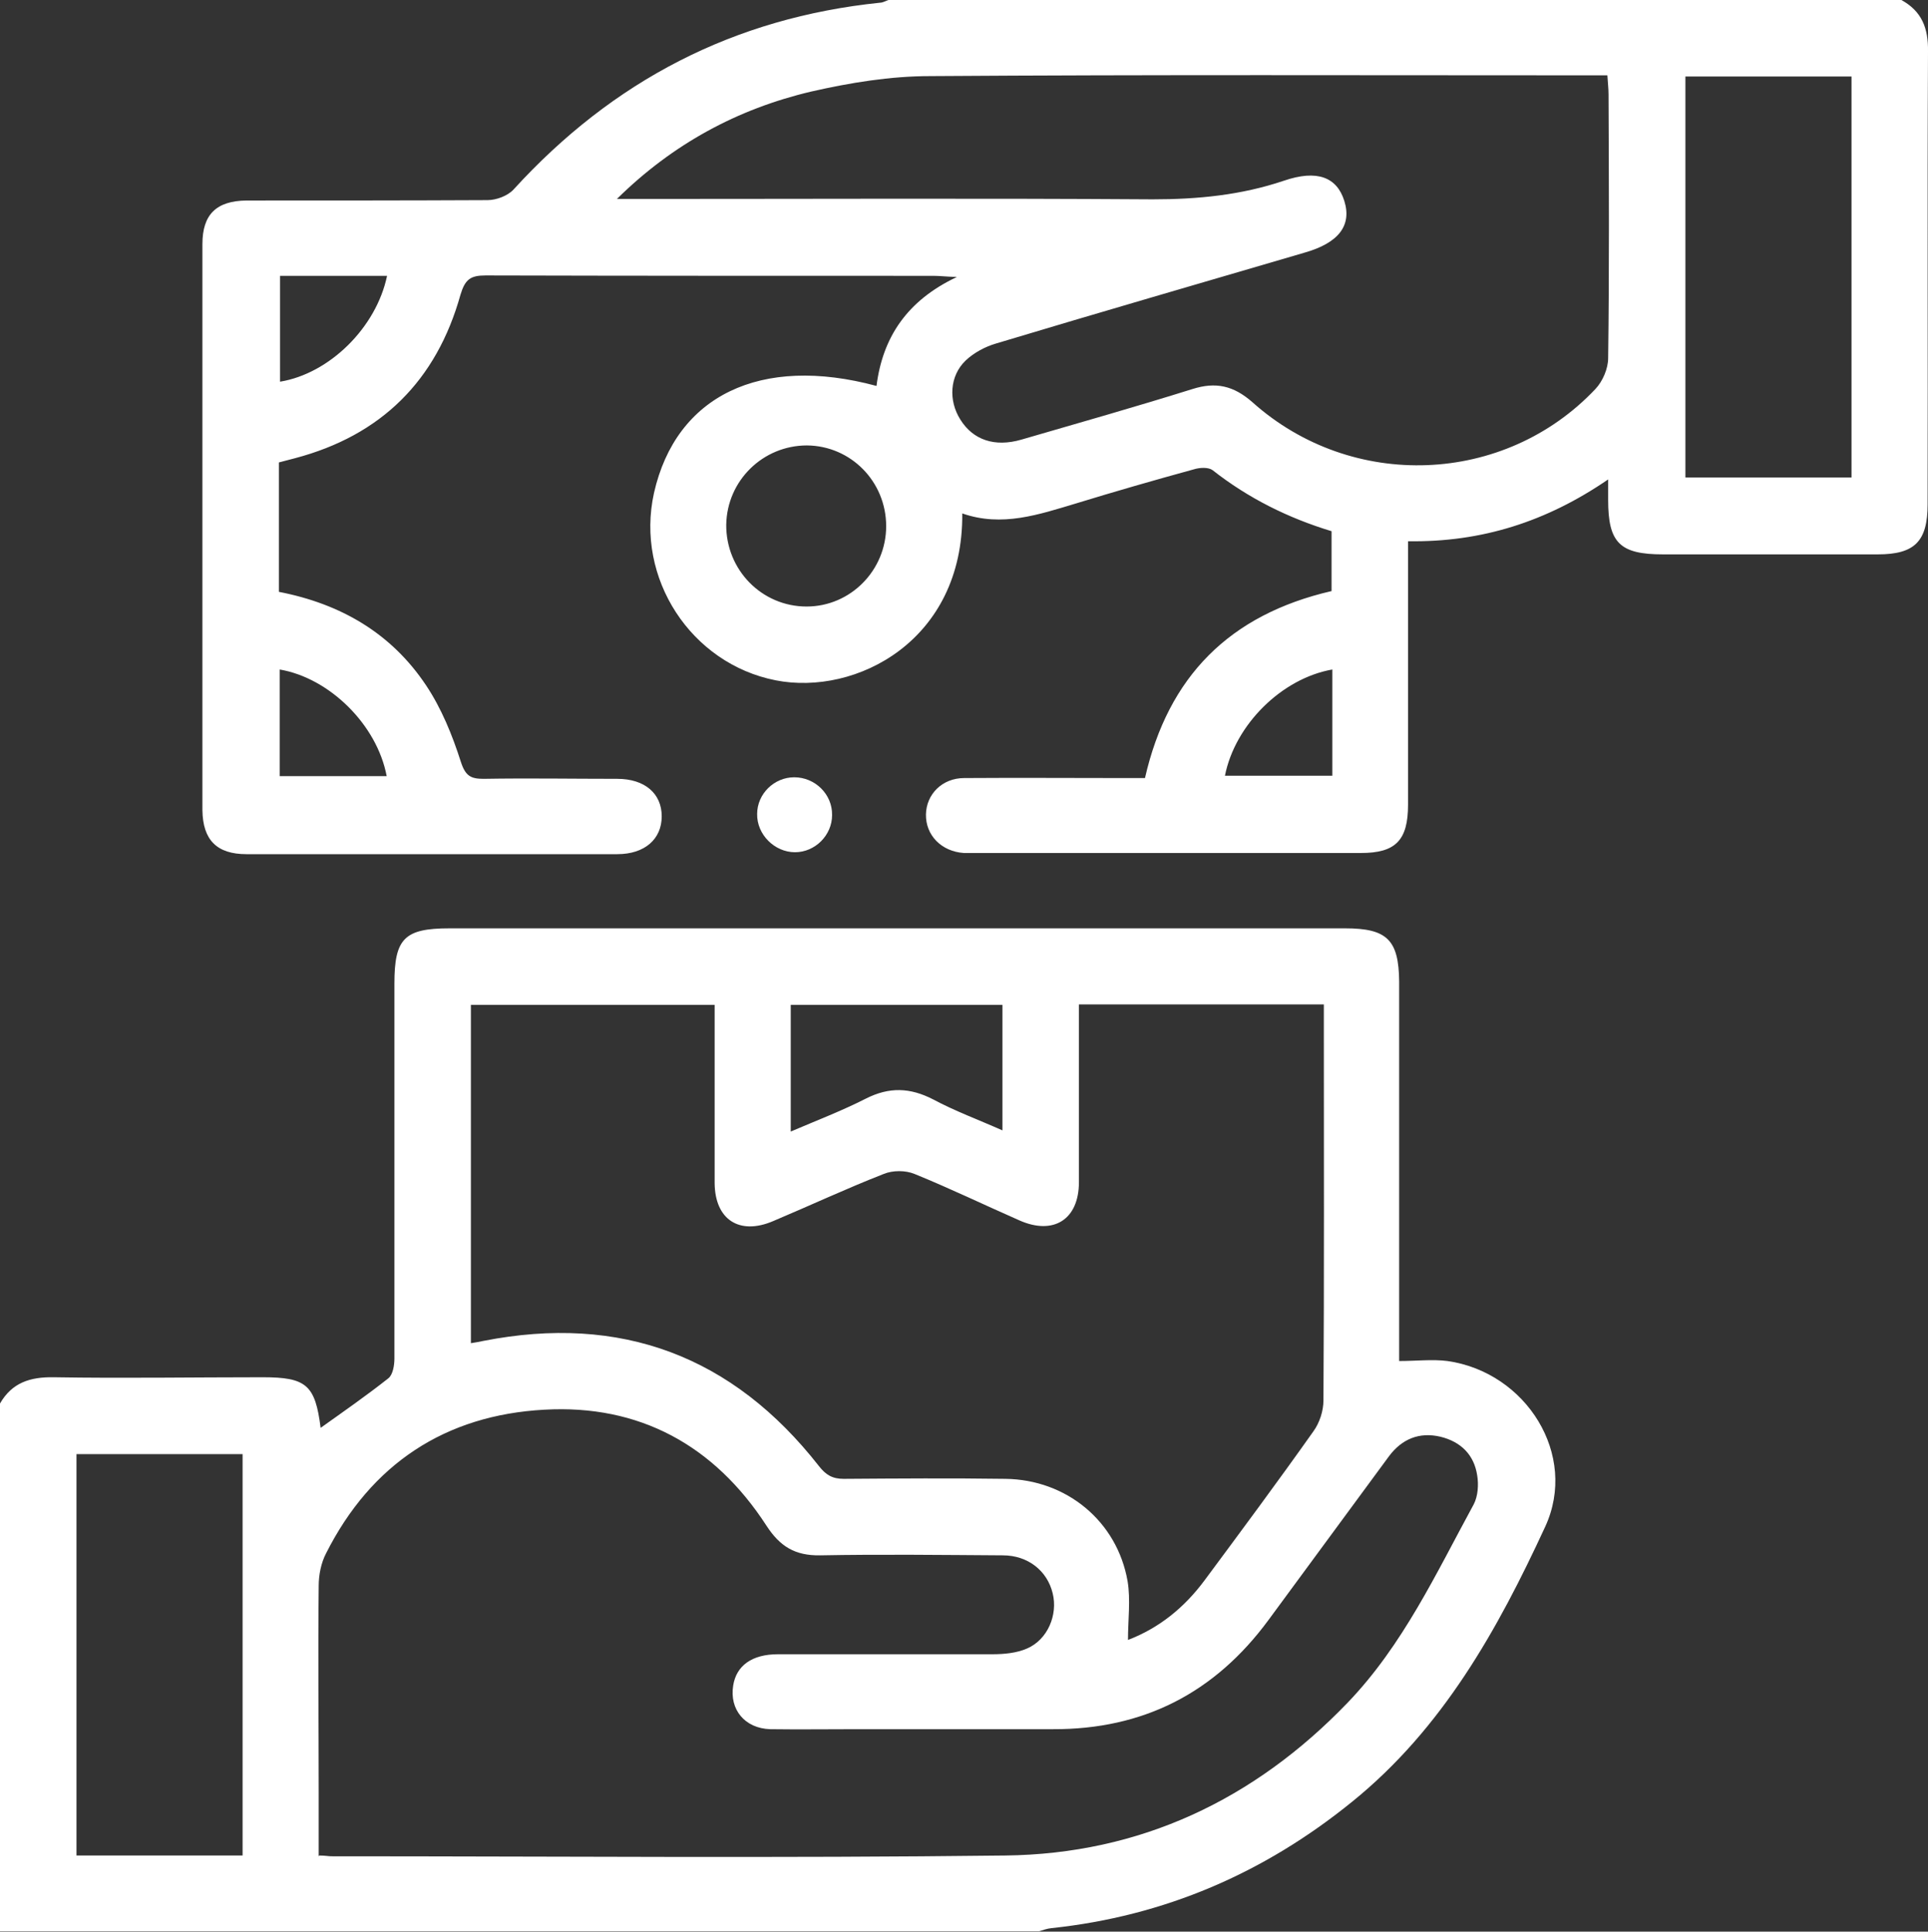
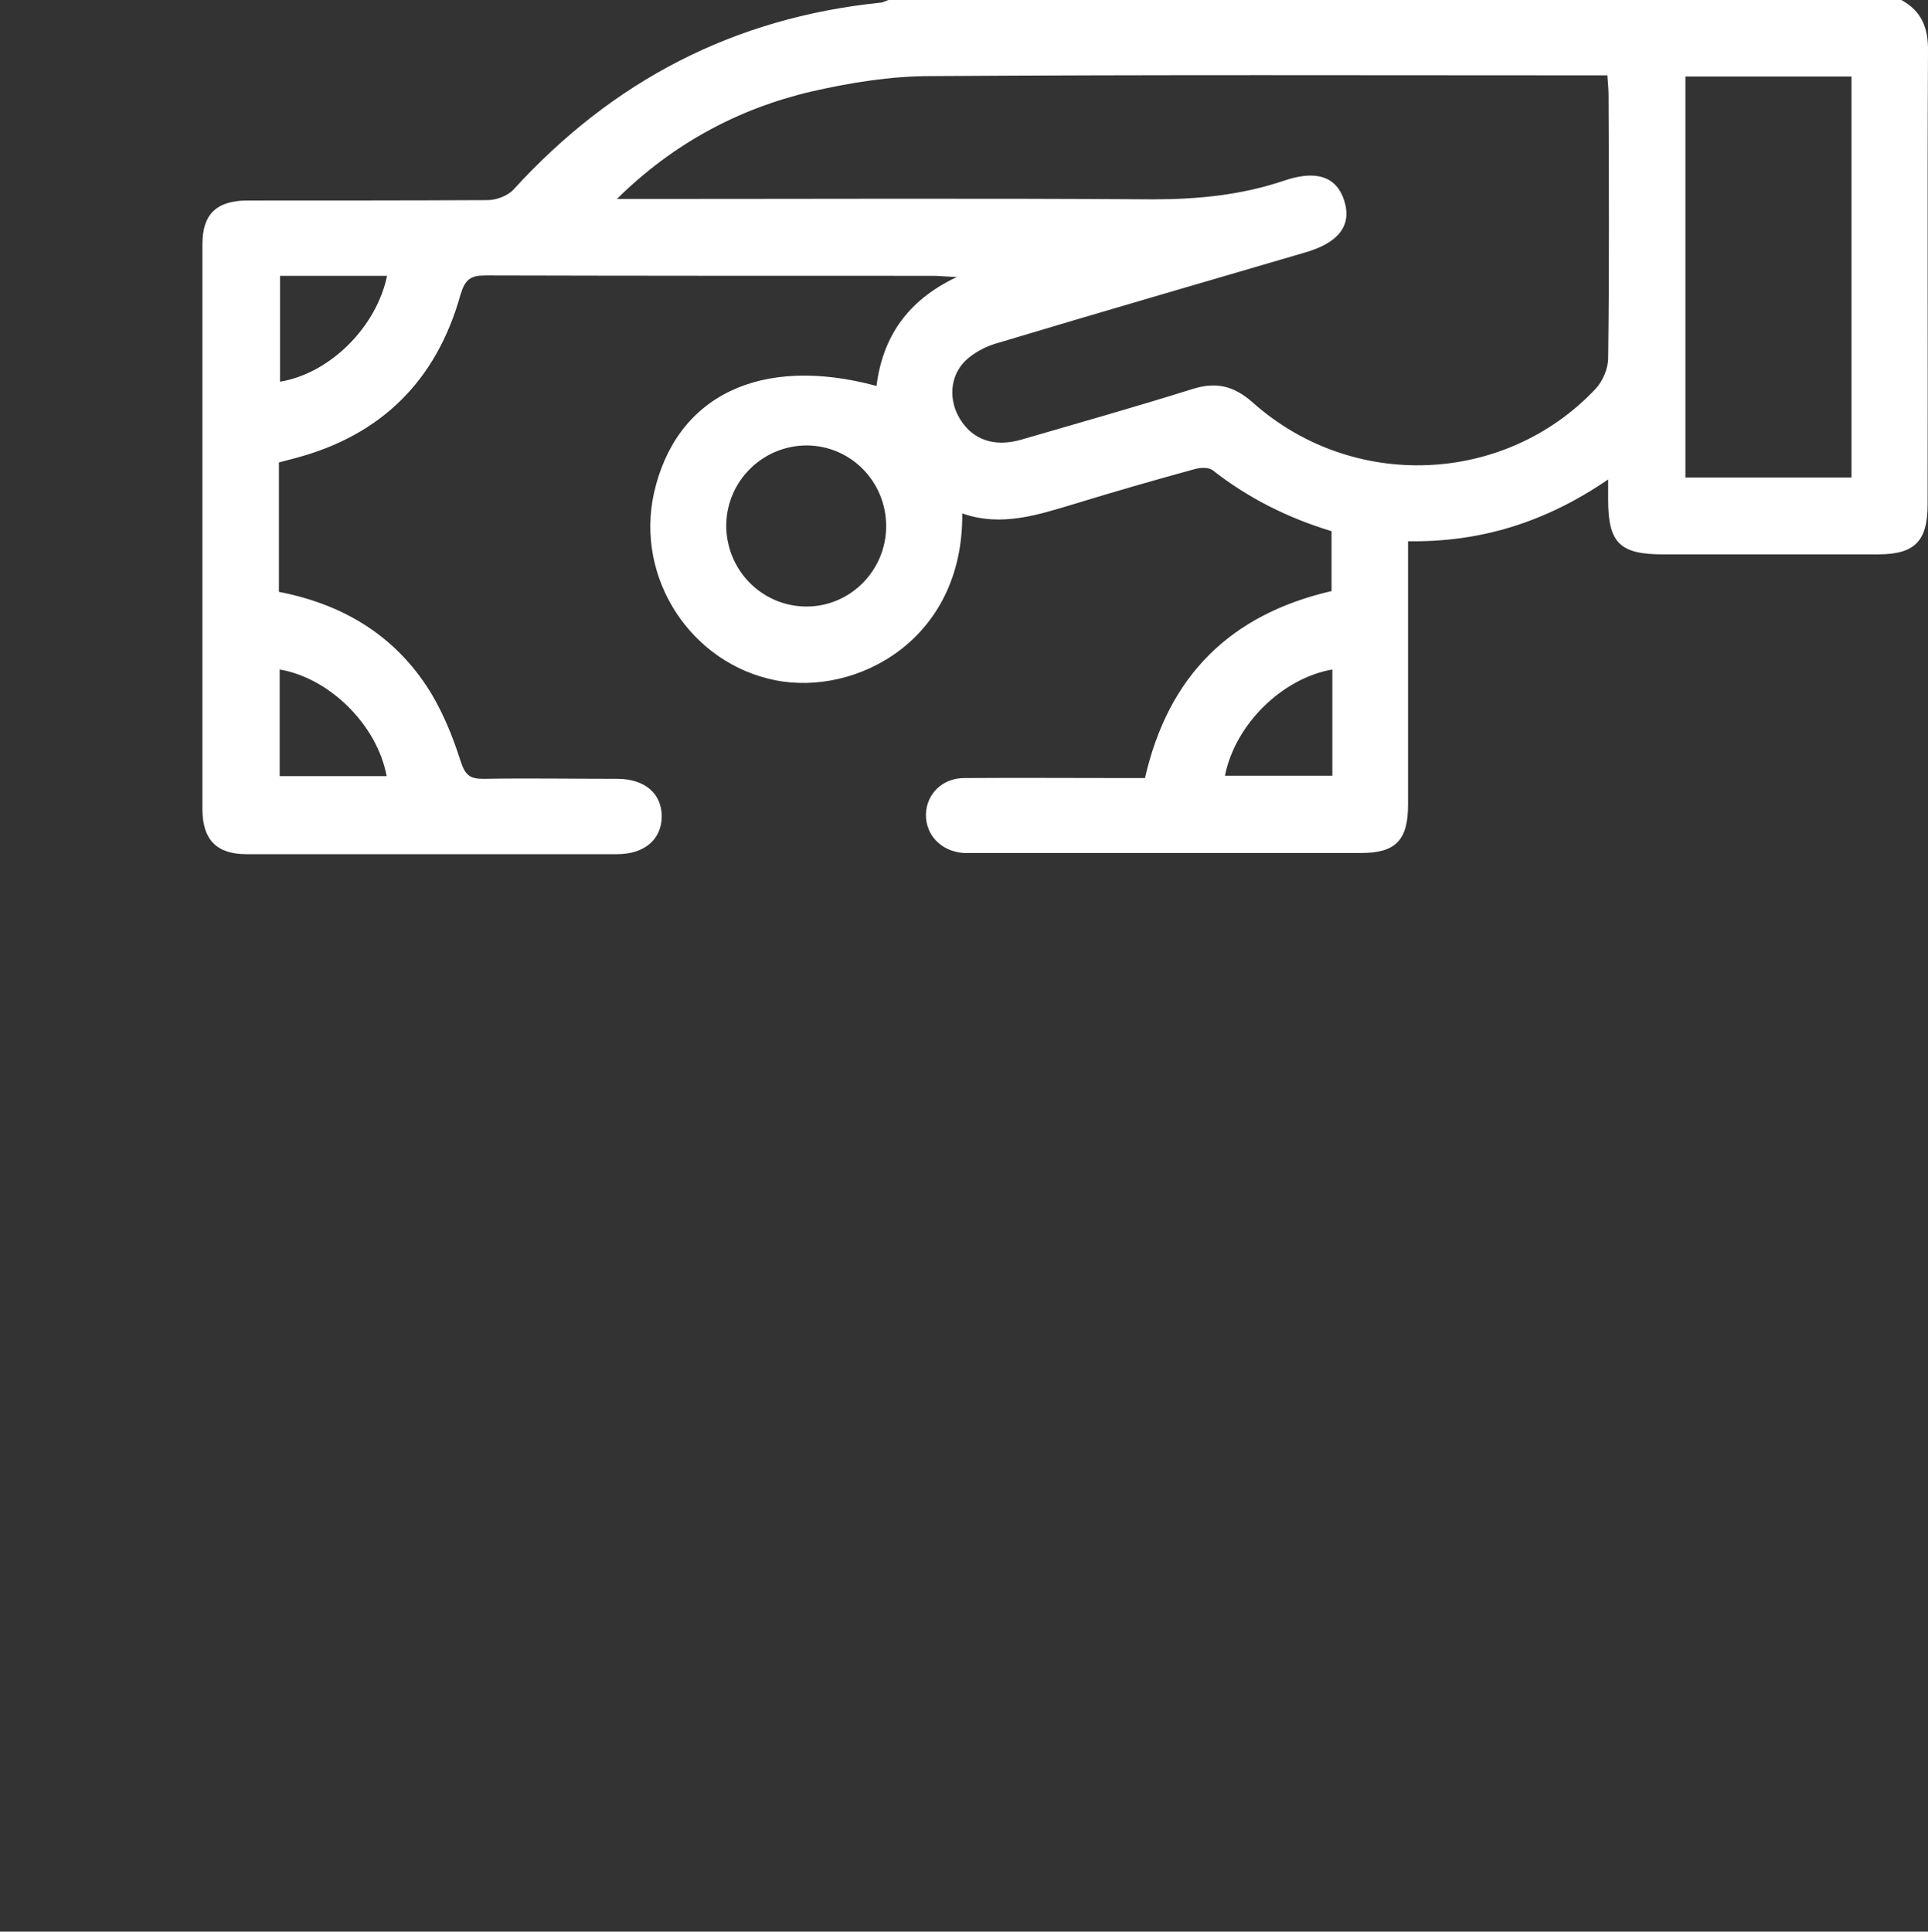
<svg xmlns="http://www.w3.org/2000/svg" viewBox="0 0 49.91 50" id="Layer_2">
  <rect x="0" y="0" width="49.91" height="50" fill="#333333" stroke="none" />
  <defs>
    <style>
      .cls-1 {
        fill: #fff;
      }
    </style>
  </defs>
  <g data-sanitized-data-name="Layer_1" data-name="Layer_1" id="Layer_1-2">
    <g>
      <path d="M49.22,0c.53.29.7.73.69,1.33-.02,3.91,0,7.81-.01,11.72,0,.96-.33,1.3-1.29,1.3-1.85,0-3.7,0-5.56,0-1.12,0-1.42-.3-1.42-1.41,0-.14,0-.29,0-.53-1.59,1.09-3.27,1.63-5.18,1.6v.57c0,2.08,0,4.17,0,6.25,0,.92-.32,1.25-1.22,1.25-3.35,0-6.69,0-10.04,0-.08,0-.16,0-.24,0-.58-.04-.99-.46-.98-1,.01-.52.42-.94.99-.94,1.38-.01,2.76,0,4.14,0,.18,0,.35,0,.54,0,.6-2.63,2.19-4.23,4.83-4.84v-1.55c-1.12-.34-2.15-.85-3.08-1.58-.11-.08-.33-.07-.49-.02-1.02.28-2.03.57-3.04.88-.97.29-1.92.62-2.95.26.03,3.29-2.75,4.73-4.83,4.32-2.19-.43-3.64-2.64-3.15-4.85.57-2.52,2.76-3.58,5.76-2.77.16-1.26.79-2.21,2.08-2.82-.3-.01-.45-.03-.6-.03-3.87,0-7.73,0-11.6-.01-.39,0-.53.1-.65.5-.62,2.22-2.05,3.64-4.28,4.23-.14.04-.28.07-.42.11v3.35c1.6.31,2.91,1.07,3.81,2.42.4.6.68,1.29.9,1.98.12.37.26.44.59.44,1.15-.02,2.31,0,3.46,0,.71,0,1.15.38,1.15.97,0,.59-.44.98-1.15.98-3.2,0-6.4,0-9.6,0-.77,0-1.13-.37-1.14-1.14,0-4.88,0-9.77,0-14.65,0-.77.36-1.12,1.14-1.13,2.08,0,4.16,0,6.24-.01.23,0,.52-.11.67-.27C15.87,2.08,19.01.46,22.78.07c.08,0,.15-.05.22-.07,8.74,0,17.48,0,26.22,0ZM15.97,5.15c.17,0,.35,0,.52,0,4.45,0,8.9-.02,13.35.01,1.17,0,2.29-.11,3.39-.48.87-.3,1.38-.09,1.57.52.2.64-.15,1.09-1.03,1.34-2.66.78-5.32,1.55-7.98,2.35-.28.08-.58.24-.79.44-.42.4-.45,1.04-.14,1.53.33.53.89.72,1.58.52,1.48-.43,2.96-.85,4.43-1.31.6-.19,1.06-.09,1.55.34,2.58,2.31,6.53,2.15,8.88-.34.19-.2.33-.53.33-.8.03-2.28.02-4.56.01-6.83,0-.15-.02-.31-.03-.49-.16,0-.27,0-.38,0-5.72,0-11.43-.02-17.15.02-1.03,0-2.07.17-3.08.4-1.91.45-3.59,1.36-5.03,2.78ZM43.63,1.98v10.38h4.3V1.98h-4.3ZM18.8,13.58c-.01,1.17.92,2.12,2.08,2.12,1.14,0,2.06-.94,2.06-2.08,0-1.15-.91-2.08-2.05-2.09-1.14,0-2.07.91-2.09,2.05ZM7.24,17.33v2.76h2.77c-.25-1.33-1.48-2.54-2.77-2.76ZM34.49,17.33c-1.31.23-2.52,1.43-2.78,2.75h2.78v-2.75ZM10.02,7.14h-2.77v2.74c1.28-.21,2.49-1.4,2.77-2.74Z" class="cls-1" />
-       <path d="M0,36.33c.31-.54.78-.69,1.39-.68,1.8.03,3.6,0,5.41,0,1.13,0,1.36.2,1.5,1.31.59-.42,1.18-.83,1.75-1.28.12-.09.16-.34.16-.51,0-3.24,0-6.47,0-9.71,0-1.17.26-1.43,1.43-1.43,7.73,0,15.46,0,23.18,0,1.09,0,1.39.3,1.4,1.38,0,3.07,0,6.15,0,9.22v.6c.45,0,.86-.05,1.25,0,2.04.29,3.39,2.43,2.53,4.29-1.23,2.66-2.65,5.22-5,7.12-2.28,1.85-4.86,2.96-7.78,3.27-.11.01-.22.05-.32.08H0v-13.67ZM12.18,34.77c.14-.02.23-.04.33-.06,3.56-.7,6.46.39,8.69,3.24.18.23.35.33.64.33,1.4-.01,2.79-.02,4.19,0,1.58.02,2.89,1.1,3.16,2.65.08.48.01,1,.01,1.52.81-.31,1.46-.84,1.98-1.54.95-1.28,1.9-2.56,2.82-3.86.16-.22.26-.53.26-.8.02-3.24.01-6.47.01-9.71v-.54h-6.34c0,.2,0,.37,0,.55,0,1.35,0,2.7,0,4.05,0,.97-.66,1.38-1.54.99-.91-.4-1.8-.83-2.71-1.2-.24-.1-.57-.1-.81,0-.97.38-1.91.82-2.86,1.22-.87.37-1.5-.04-1.51-.98,0-1.37,0-2.73,0-4.1,0-.17,0-.34,0-.52h-6.31v8.76ZM8.26,48.03c.16,0,.24.02.32.02,5.81,0,11.63.05,17.44-.02,3.49-.04,6.45-1.44,8.87-3.96,1.43-1.49,2.29-3.35,3.26-5.13.11-.21.13-.51.09-.75-.08-.53-.42-.87-.95-1-.55-.13-1,.06-1.33.5-1.04,1.41-2.08,2.83-3.12,4.24-1.39,1.89-3.24,2.84-5.59,2.83-1.69,0-3.38,0-5.07,0-.75,0-1.49.01-2.24,0-.66-.02-1.06-.51-.96-1.13.08-.51.48-.81,1.16-.81,1.85,0,3.7,0,5.55,0,.3,0,.63-.03.9-.15.53-.23.8-.87.66-1.43-.14-.58-.64-.98-1.29-.98-1.58-.01-3.15-.03-4.73,0-.65.01-1.04-.23-1.39-.77-1.35-2.08-3.29-3.14-5.75-3-2.56.14-4.48,1.4-5.65,3.72-.13.25-.19.56-.19.84-.02,1.79,0,3.58,0,5.37,0,.53,0,1.07,0,1.64ZM6.28,48.03v-10.39H1.98v10.39h4.3ZM20.47,26.01v3.28c.68-.29,1.33-.54,1.94-.85.61-.31,1.15-.29,1.75.02.56.3,1.16.52,1.79.8v-3.25h-5.49Z" class="cls-1" />
-       <path d="M20.56,20.12c.54,0,.99.44.98.98,0,.52-.44.96-.96.96-.53,0-.99-.46-.98-.99,0-.52.44-.95.96-.95Z" class="cls-1" />
    </g>
  </g>
</svg>